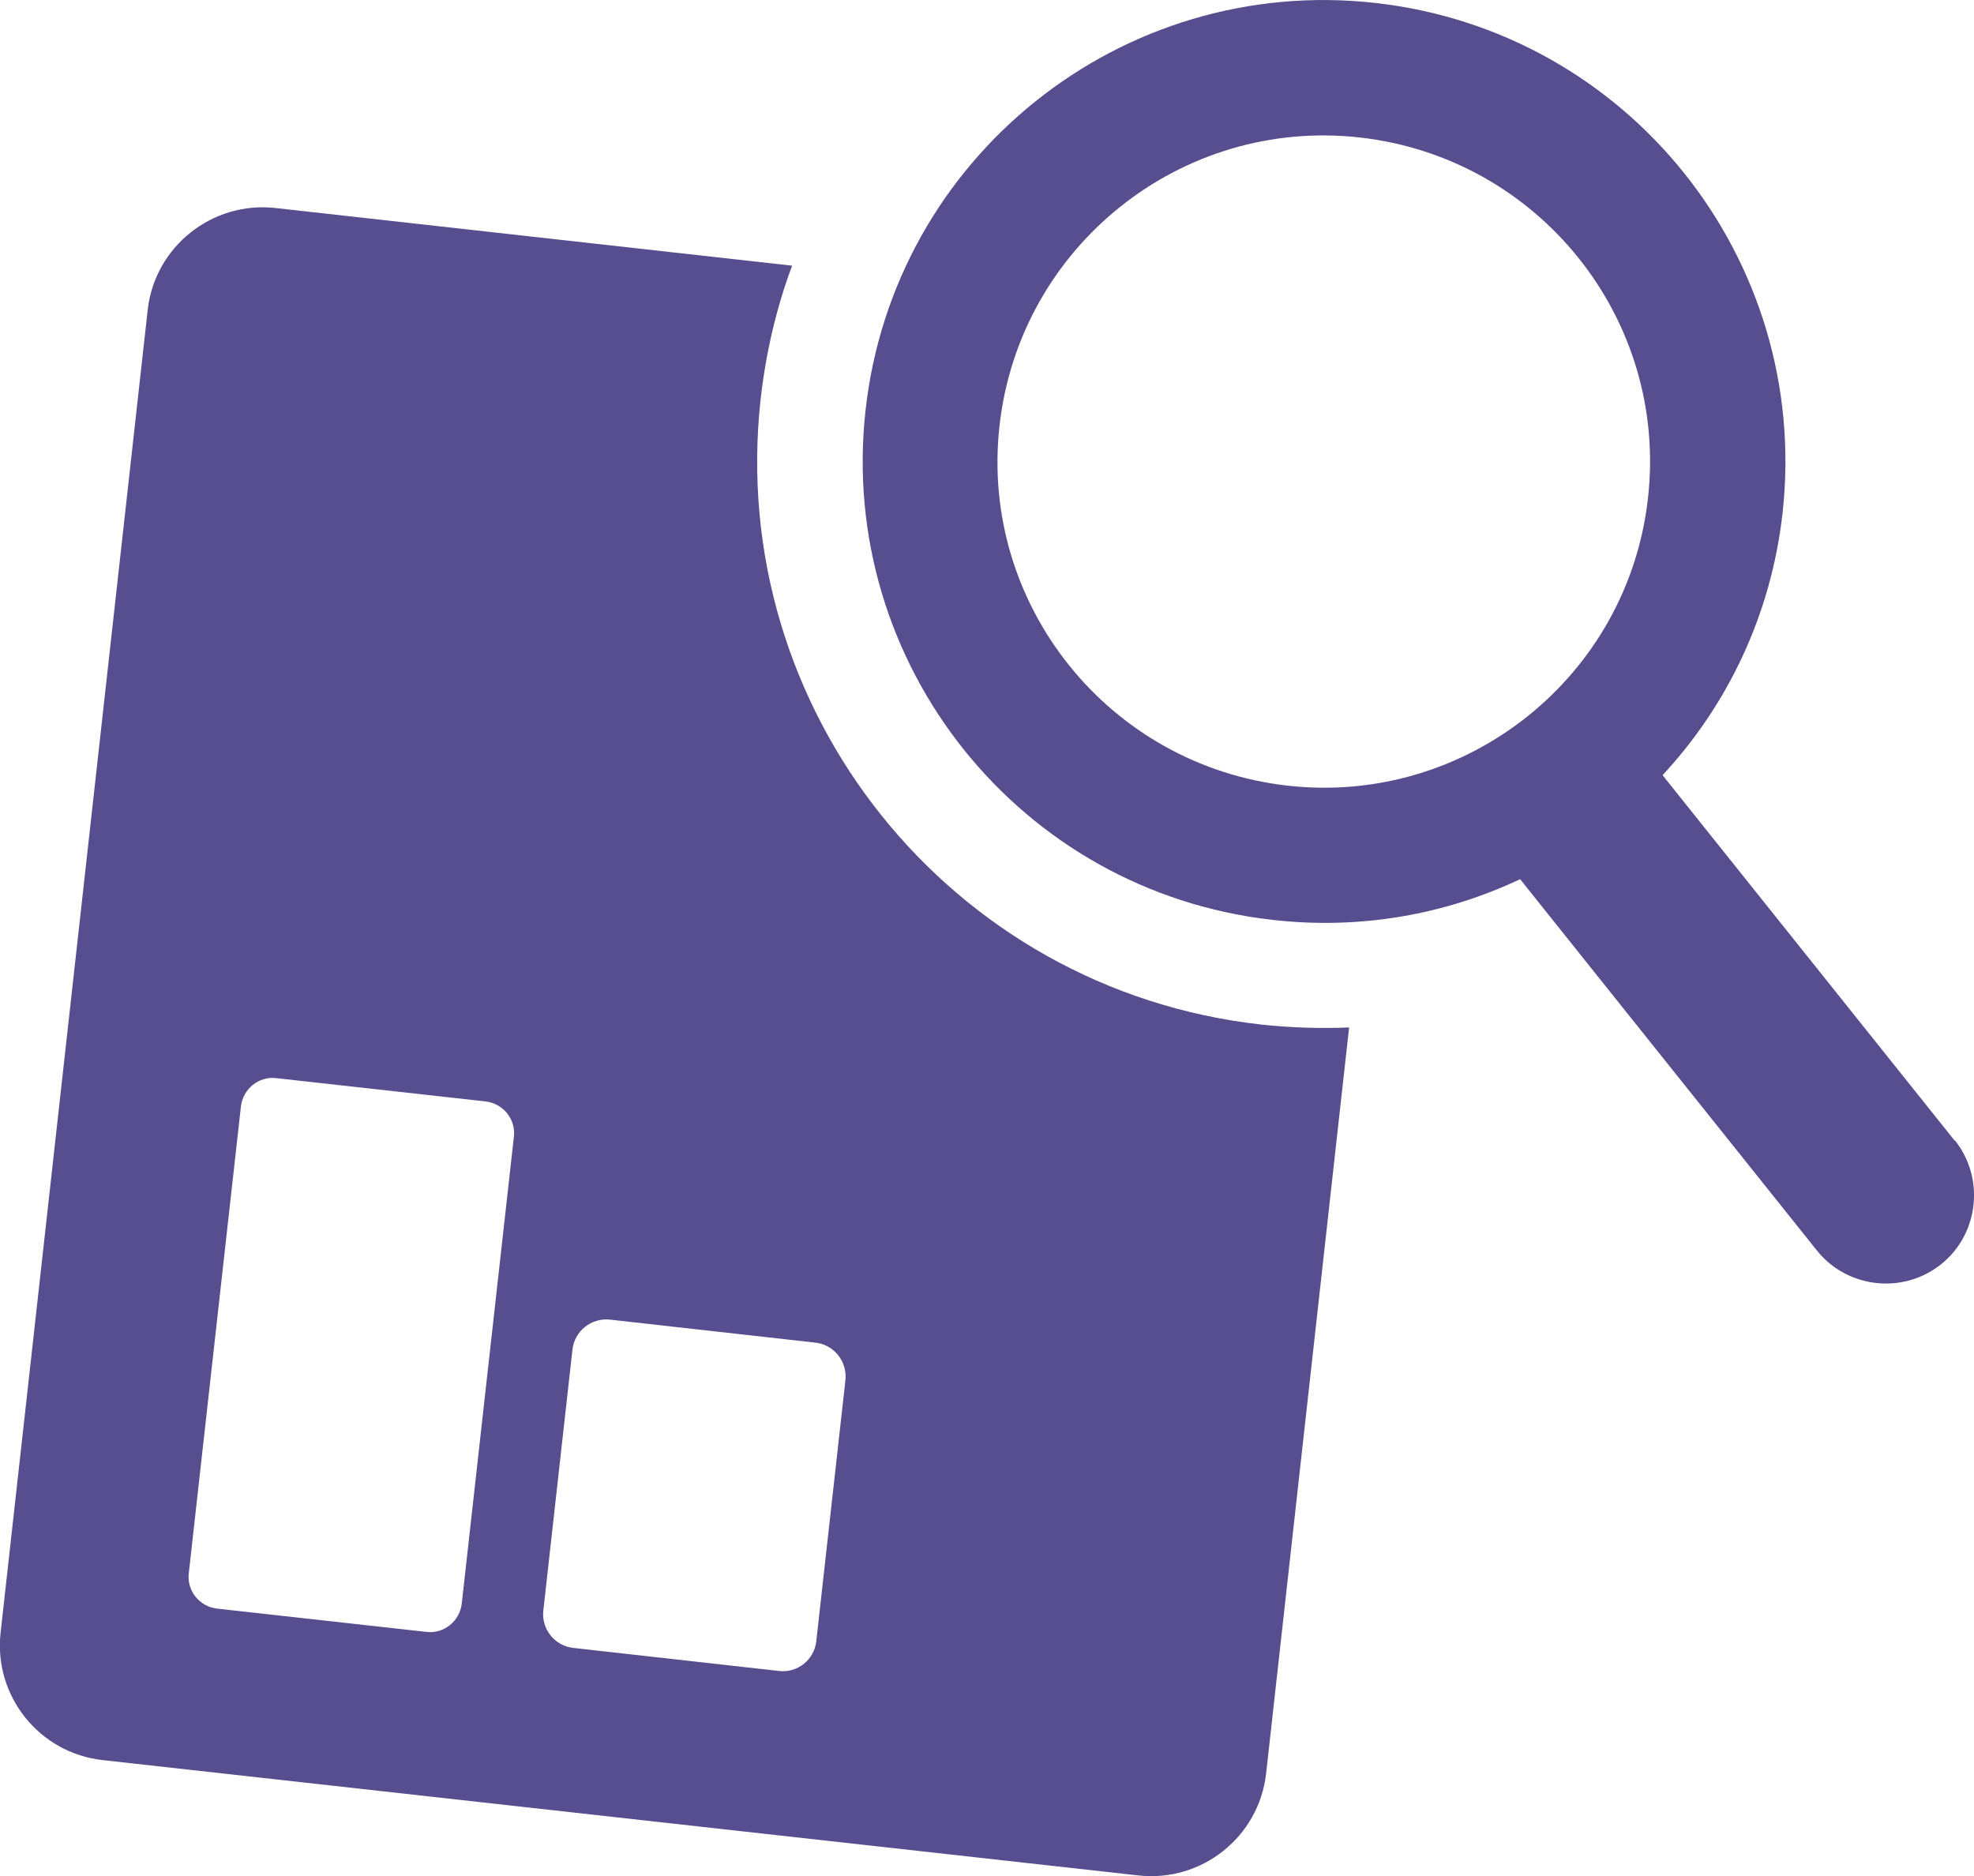
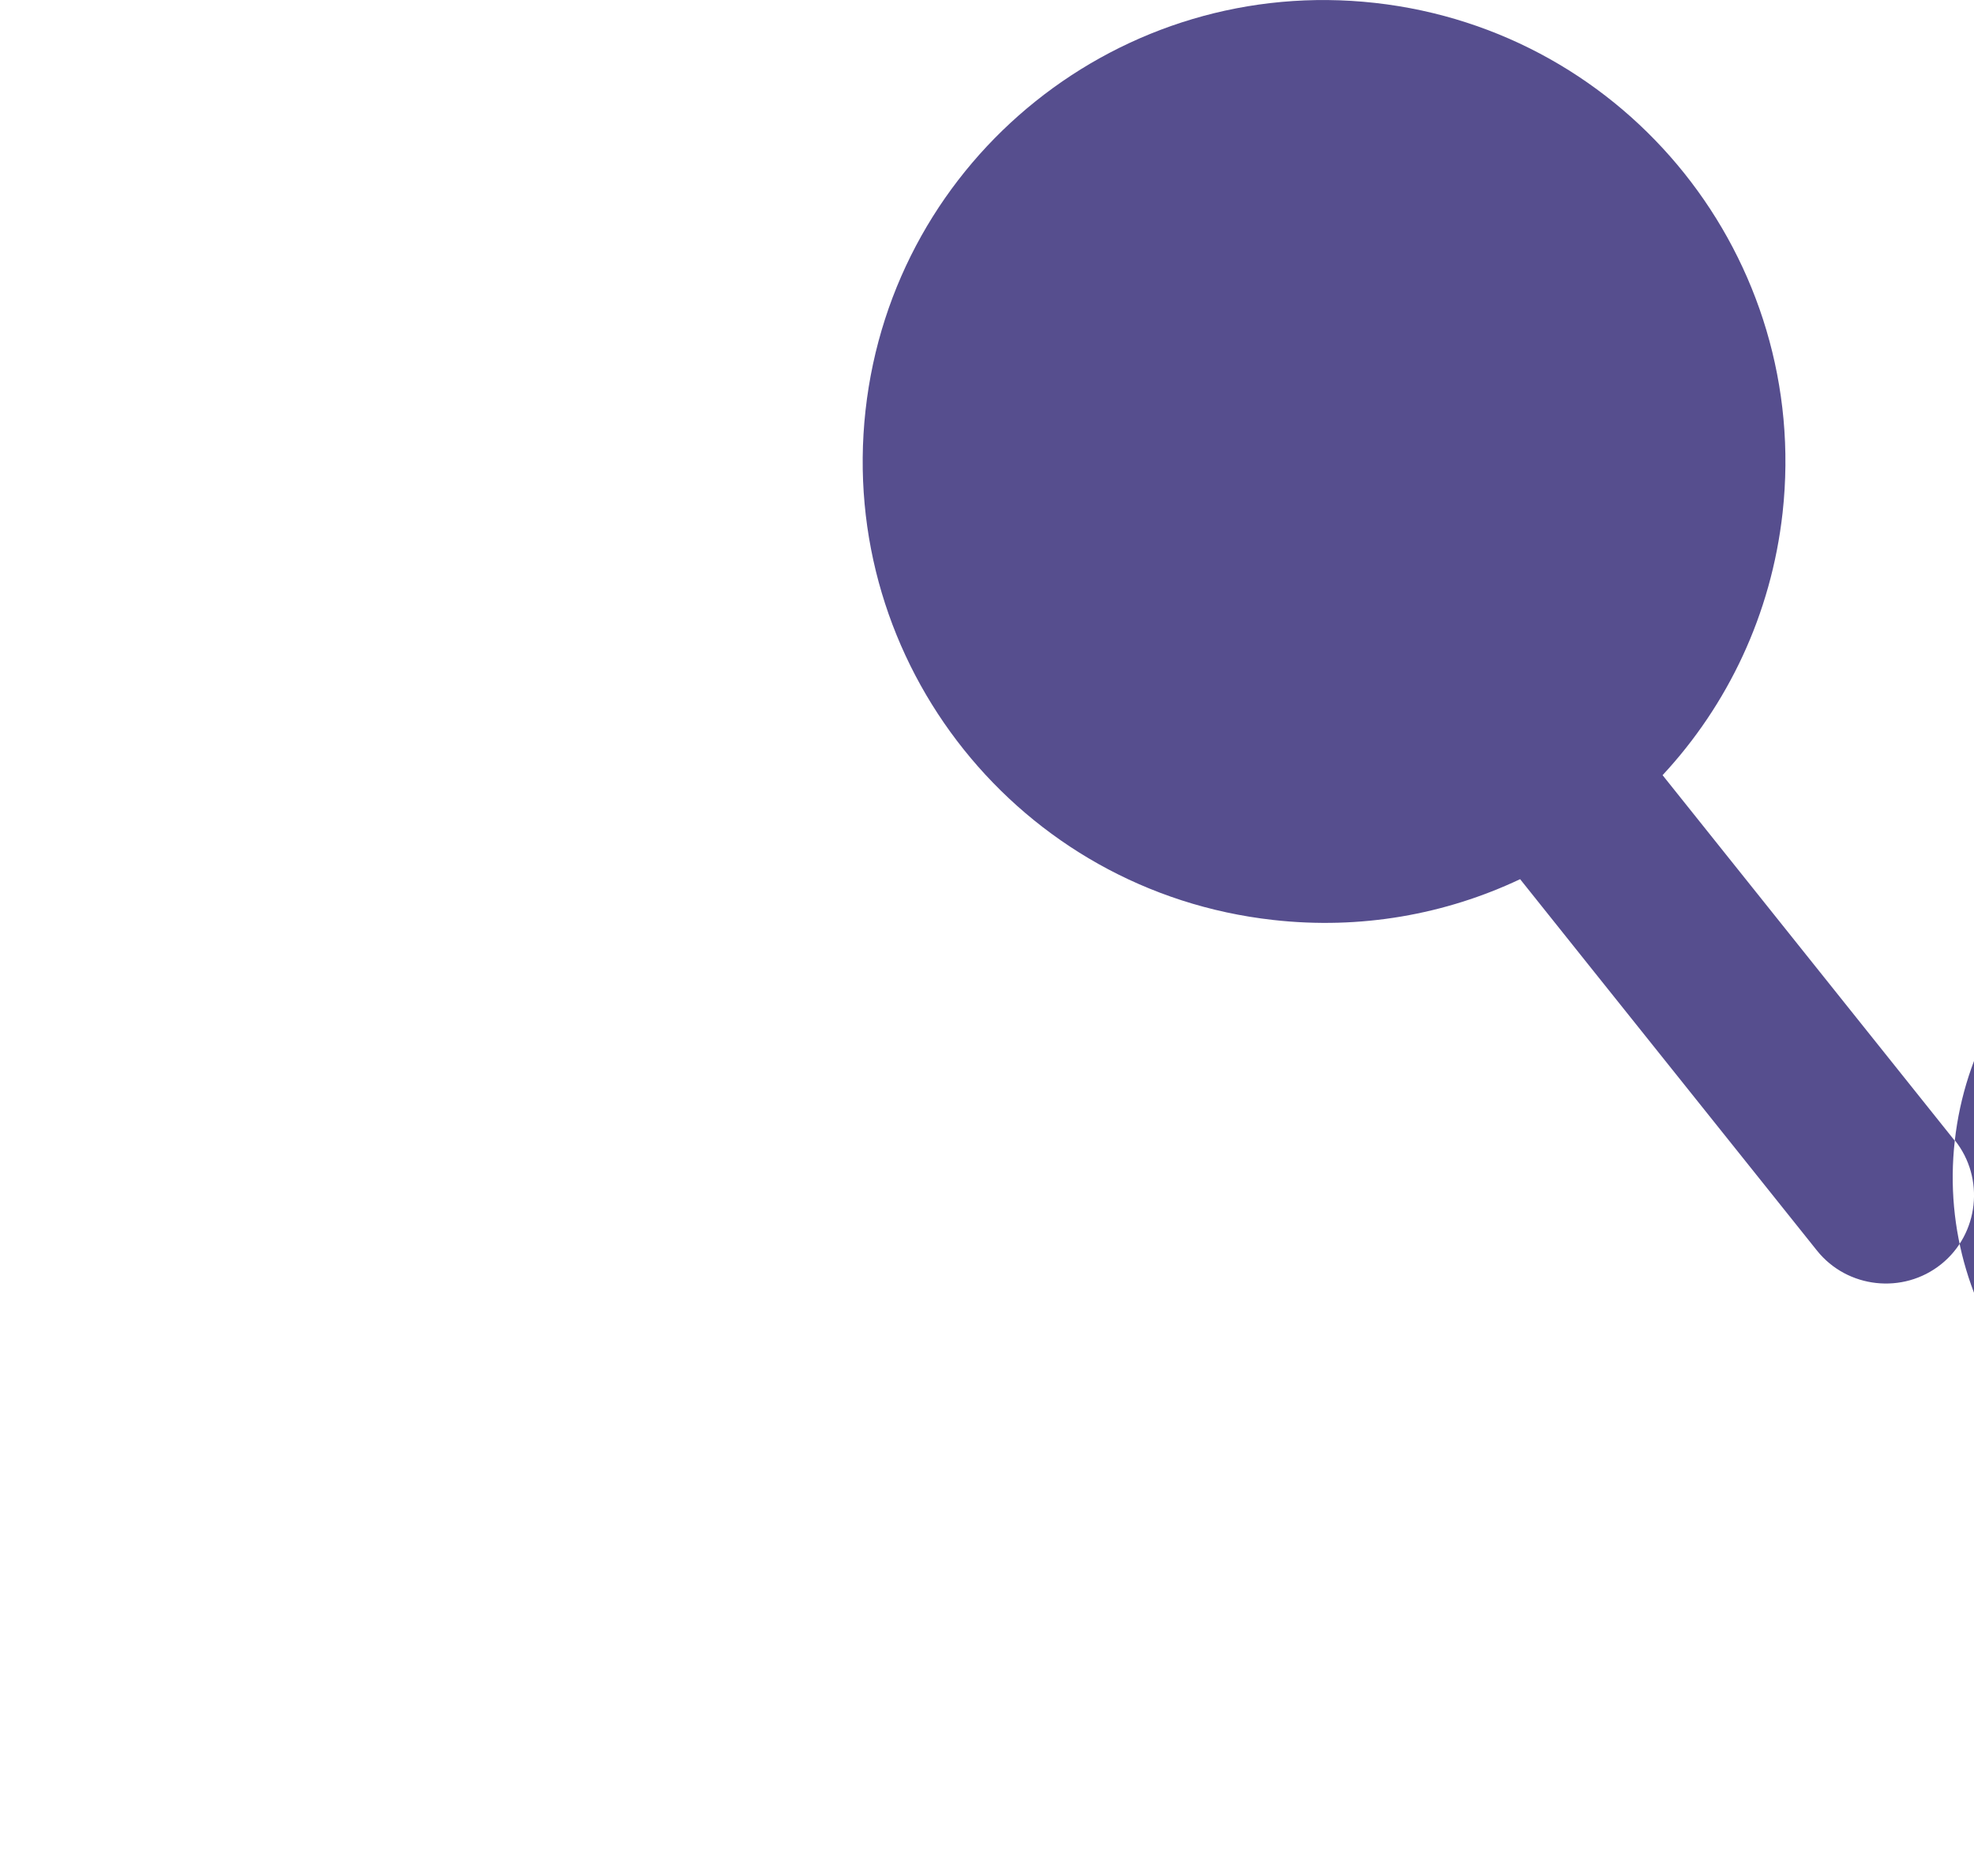
<svg xmlns="http://www.w3.org/2000/svg" id="Layer_2" viewBox="0 0 67.76 64.41">
  <defs>
    <style>.cls-1{fill:#564e8e;}</style>
  </defs>
  <g id="Layer_1-2">
    <g>
-       <path class="cls-1" d="M43.29,35.17c-10.67-1.19-18.36-10.8-17.18-21.47,.18-1.6,.54-3.13,1.08-4.58l-17.74-1.98c-2.17-.24-4.14,1.33-4.38,3.5L.02,56.05c-.24,2.17,1.33,4.13,3.5,4.37l35.56,3.96c2.17,.24,4.13-1.32,4.38-3.49l2.85-25.62c-1,.04-2.01,.01-3.03-.1ZM15.85,55.05c-.07,.6-.61,1.04-1.21,.97l-7.19-.8c-.6-.07-1.04-.61-.97-1.21l1.79-16.03c.07-.6,.61-1.04,1.21-.97l7.19,.8c.6,.07,1.04,.61,.97,1.21l-1.79,16.03Zm12.17,1.29c-.07,.64-.65,1.1-1.29,1.02l-7.05-.79c-.64-.07-1.1-.65-1.03-1.28l1-8.96c.07-.64,.65-1.1,1.29-1.03l7.05,.79c.64,.07,1.1,.65,1.03,1.29l-1,8.96Z" />
-       <path class="cls-1" d="M67.1,39.16l-10.03-12.55c2.23-2.4,3.73-5.51,4.12-9.01C62.15,8.9,55.9,1.07,47.2,.1S30.67,5.4,29.71,14.09s5.29,16.52,13.99,17.49c3.01,.34,5.92-.19,8.48-1.4l2.3,2.88h0s7.89,9.87,7.89,9.87c1.04,1.3,2.96,1.51,4.26,.47s1.51-2.96,.47-4.26ZM34.31,14.61c.69-6.15,6.23-10.58,12.37-9.89s10.58,6.22,9.89,12.37c-.68,6.14-6.23,10.57-12.37,9.88s-10.58-6.22-9.89-12.36Z" />
+       <path class="cls-1" d="M67.1,39.16l-10.03-12.55c2.23-2.4,3.73-5.51,4.12-9.01C62.15,8.9,55.9,1.07,47.2,.1S30.67,5.4,29.71,14.09s5.29,16.52,13.99,17.49c3.01,.34,5.92-.19,8.48-1.4l2.3,2.88h0s7.89,9.87,7.89,9.87c1.04,1.3,2.96,1.51,4.26,.47s1.51-2.96,.47-4.26Zc.69-6.15,6.23-10.58,12.37-9.89s10.58,6.22,9.89,12.37c-.68,6.14-6.23,10.57-12.37,9.88s-10.58-6.22-9.89-12.36Z" />
    </g>
  </g>
</svg>